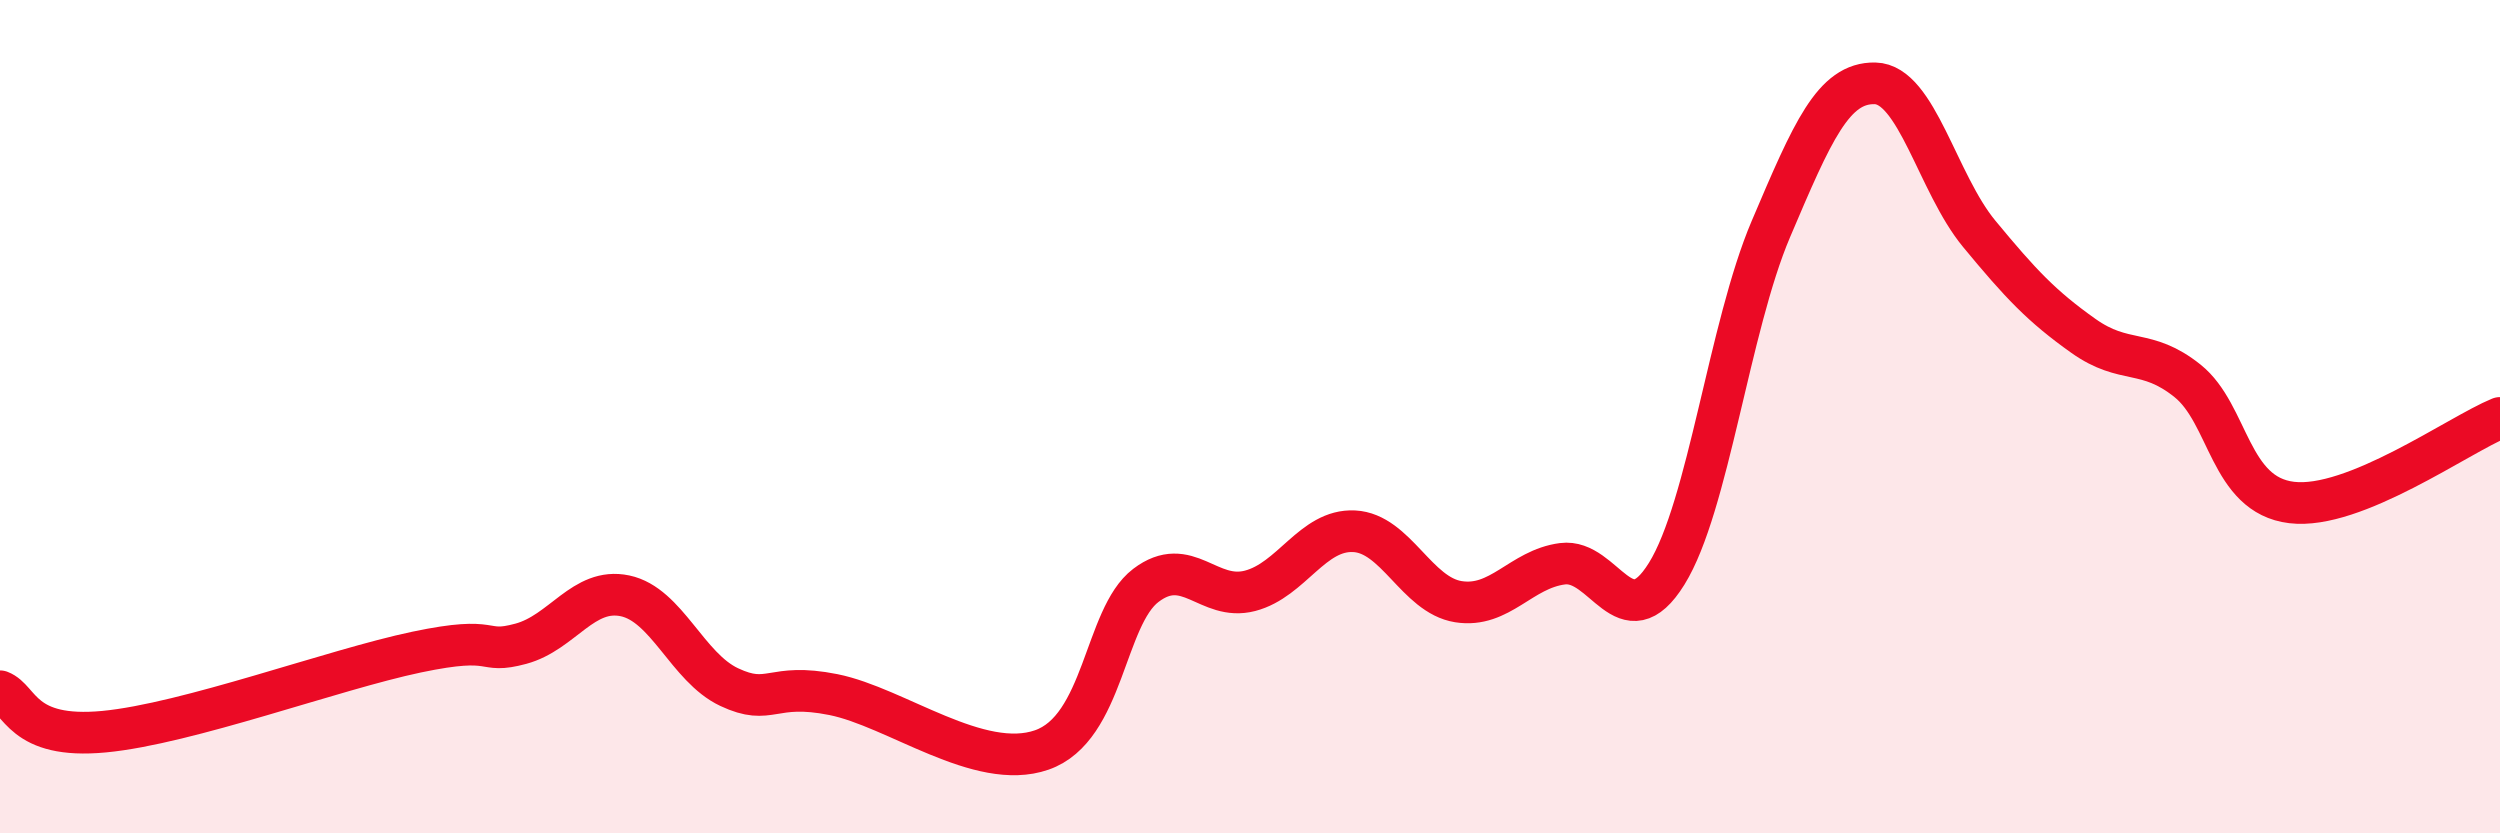
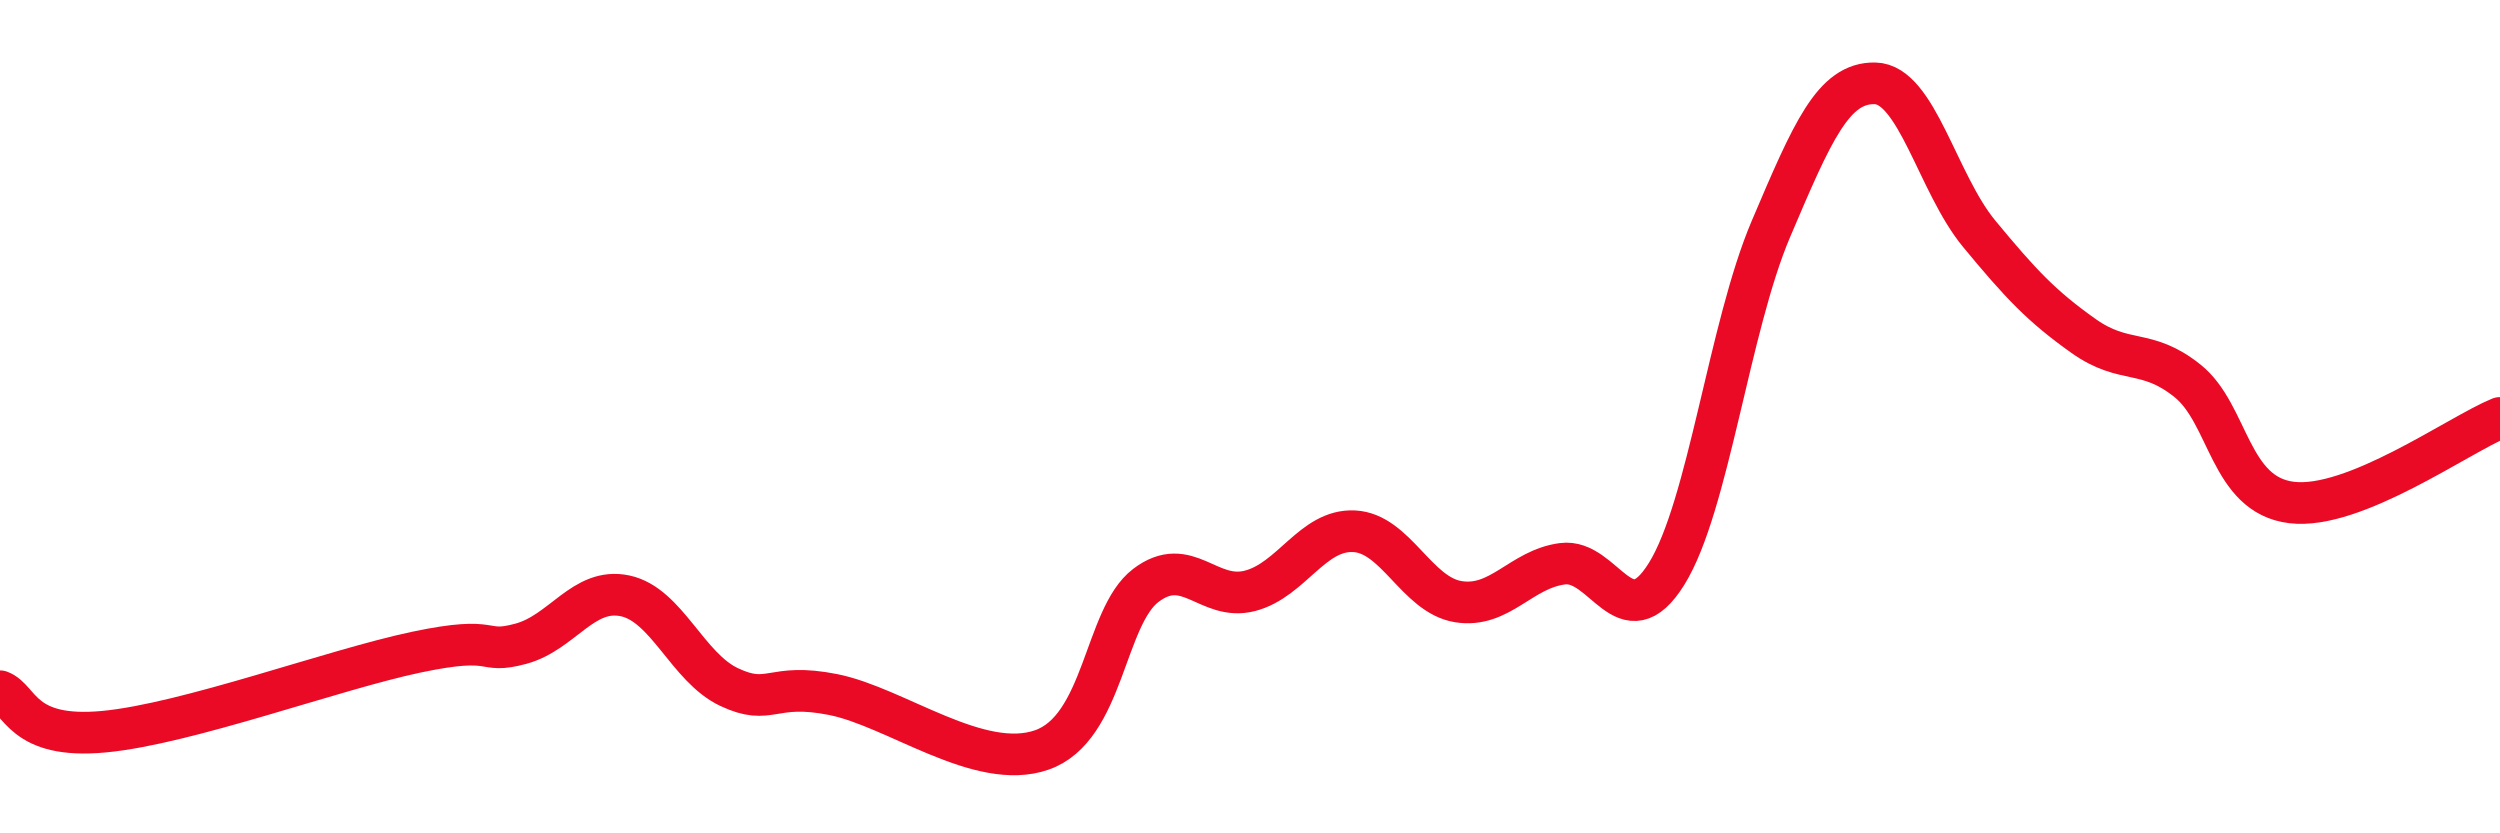
<svg xmlns="http://www.w3.org/2000/svg" width="60" height="20" viewBox="0 0 60 20">
-   <path d="M 0,16.59 C 0.5,16.78 0.5,17.75 2.5,17.56 C 4.5,17.37 8,16.07 10,15.65 C 12,15.23 11.5,15.72 12.5,15.45 C 13.5,15.18 14,14.09 15,14.3 C 16,14.51 16.5,16.02 17.5,16.49 C 18.5,16.96 18.5,16.37 20,16.67 C 21.5,16.97 23.5,18.52 25,18 C 26.5,17.48 26.5,14.81 27.5,14.05 C 28.5,13.29 29,14.44 30,14.18 C 31,13.92 31.5,12.7 32.5,12.75 C 33.5,12.8 34,14.28 35,14.44 C 36,14.6 36.5,13.66 37.5,13.53 C 38.5,13.4 39,15.38 40,13.77 C 41,12.16 41.5,7.85 42.5,5.5 C 43.5,3.15 44,1.98 45,2 C 46,2.02 46.5,4.4 47.5,5.61 C 48.5,6.82 49,7.35 50,8.06 C 51,8.77 51.5,8.34 52.5,9.14 C 53.5,9.94 53.5,11.88 55,12.06 C 56.5,12.24 59,10.44 60,10.03L60 20L0 20Z" fill="#EB0A25" opacity="0.1" stroke-linecap="round" stroke-linejoin="round" />
  <path d="M 0,16.59 C 0.5,16.78 0.5,17.75 2.5,17.56 C 4.5,17.37 8,16.07 10,15.65 C 12,15.23 11.5,15.72 12.5,15.45 C 13.5,15.18 14,14.09 15,14.3 C 16,14.51 16.5,16.02 17.5,16.49 C 18.5,16.96 18.5,16.37 20,16.67 C 21.5,16.97 23.5,18.52 25,18 C 26.5,17.48 26.5,14.81 27.5,14.05 C 28.5,13.29 29,14.44 30,14.18 C 31,13.92 31.5,12.7 32.5,12.75 C 33.5,12.8 34,14.28 35,14.44 C 36,14.6 36.5,13.66 37.5,13.53 C 38.5,13.4 39,15.38 40,13.77 C 41,12.16 41.5,7.85 42.5,5.5 C 43.5,3.15 44,1.98 45,2 C 46,2.02 46.5,4.4 47.5,5.61 C 48.5,6.82 49,7.35 50,8.06 C 51,8.77 51.5,8.34 52.5,9.14 C 53.5,9.94 53.5,11.88 55,12.06 C 56.5,12.24 59,10.44 60,10.03" stroke="#EB0A25" stroke-width="1" fill="none" stroke-linecap="round" stroke-linejoin="round" />
</svg>